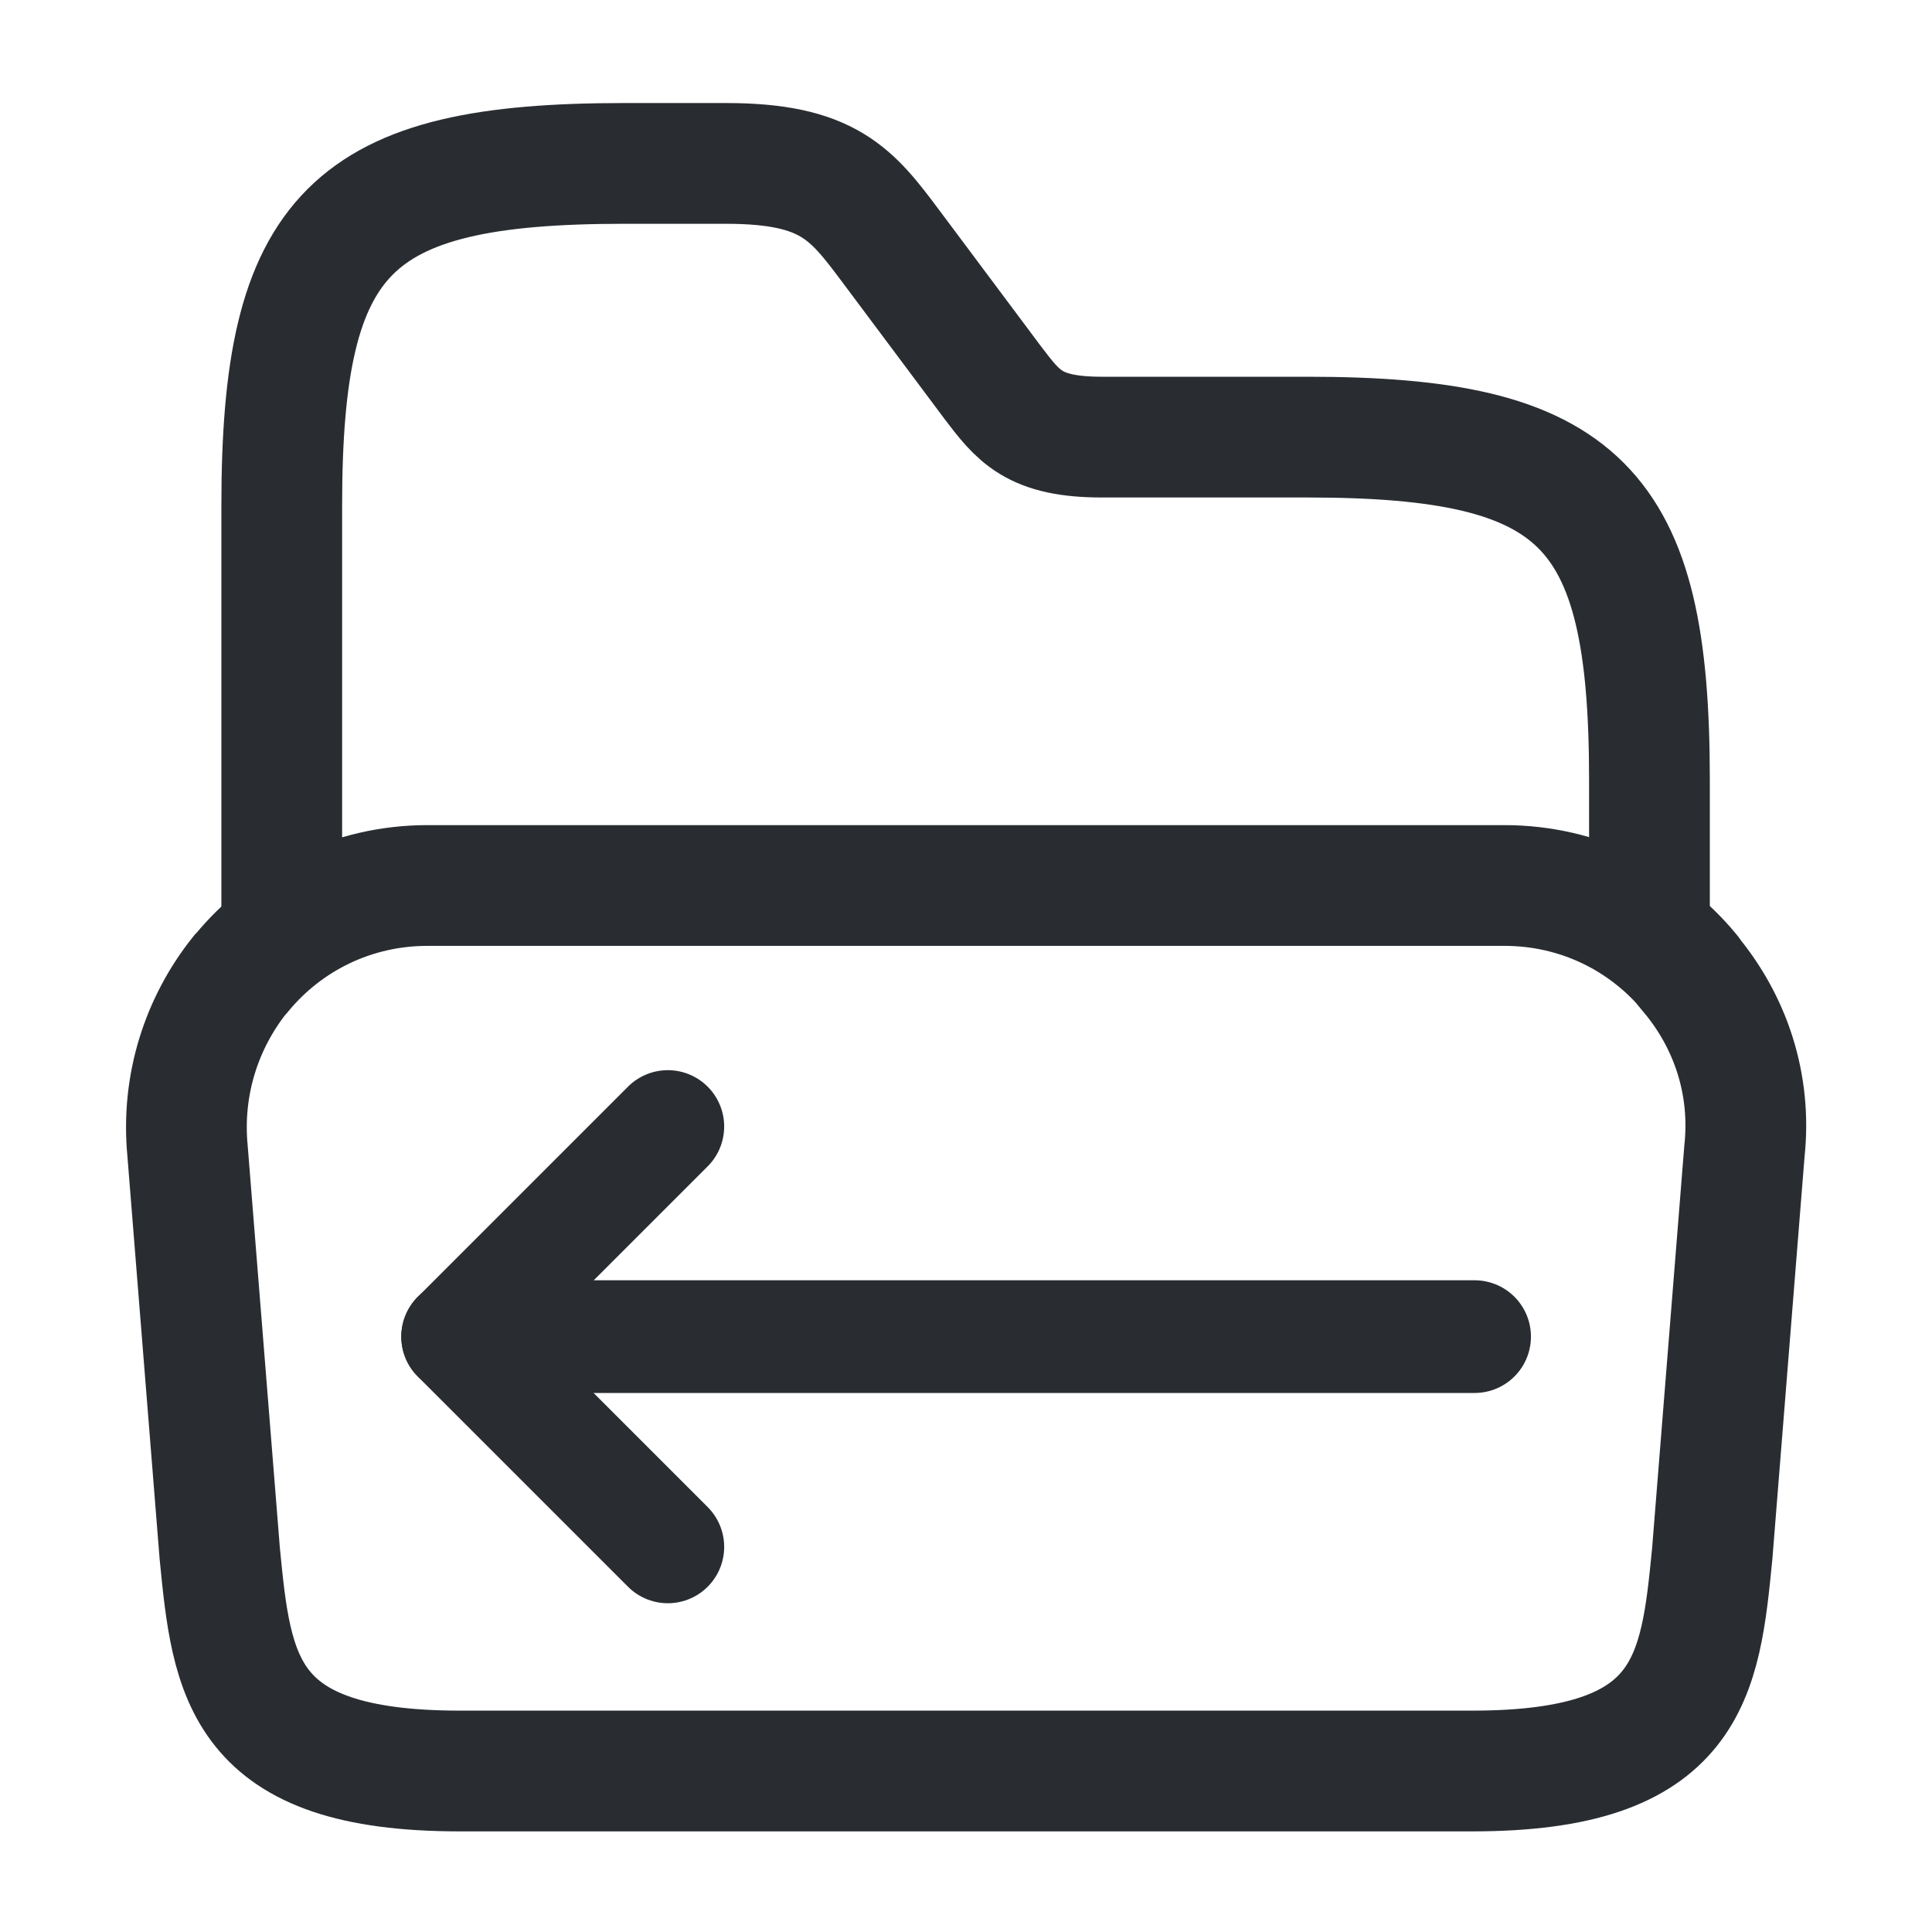
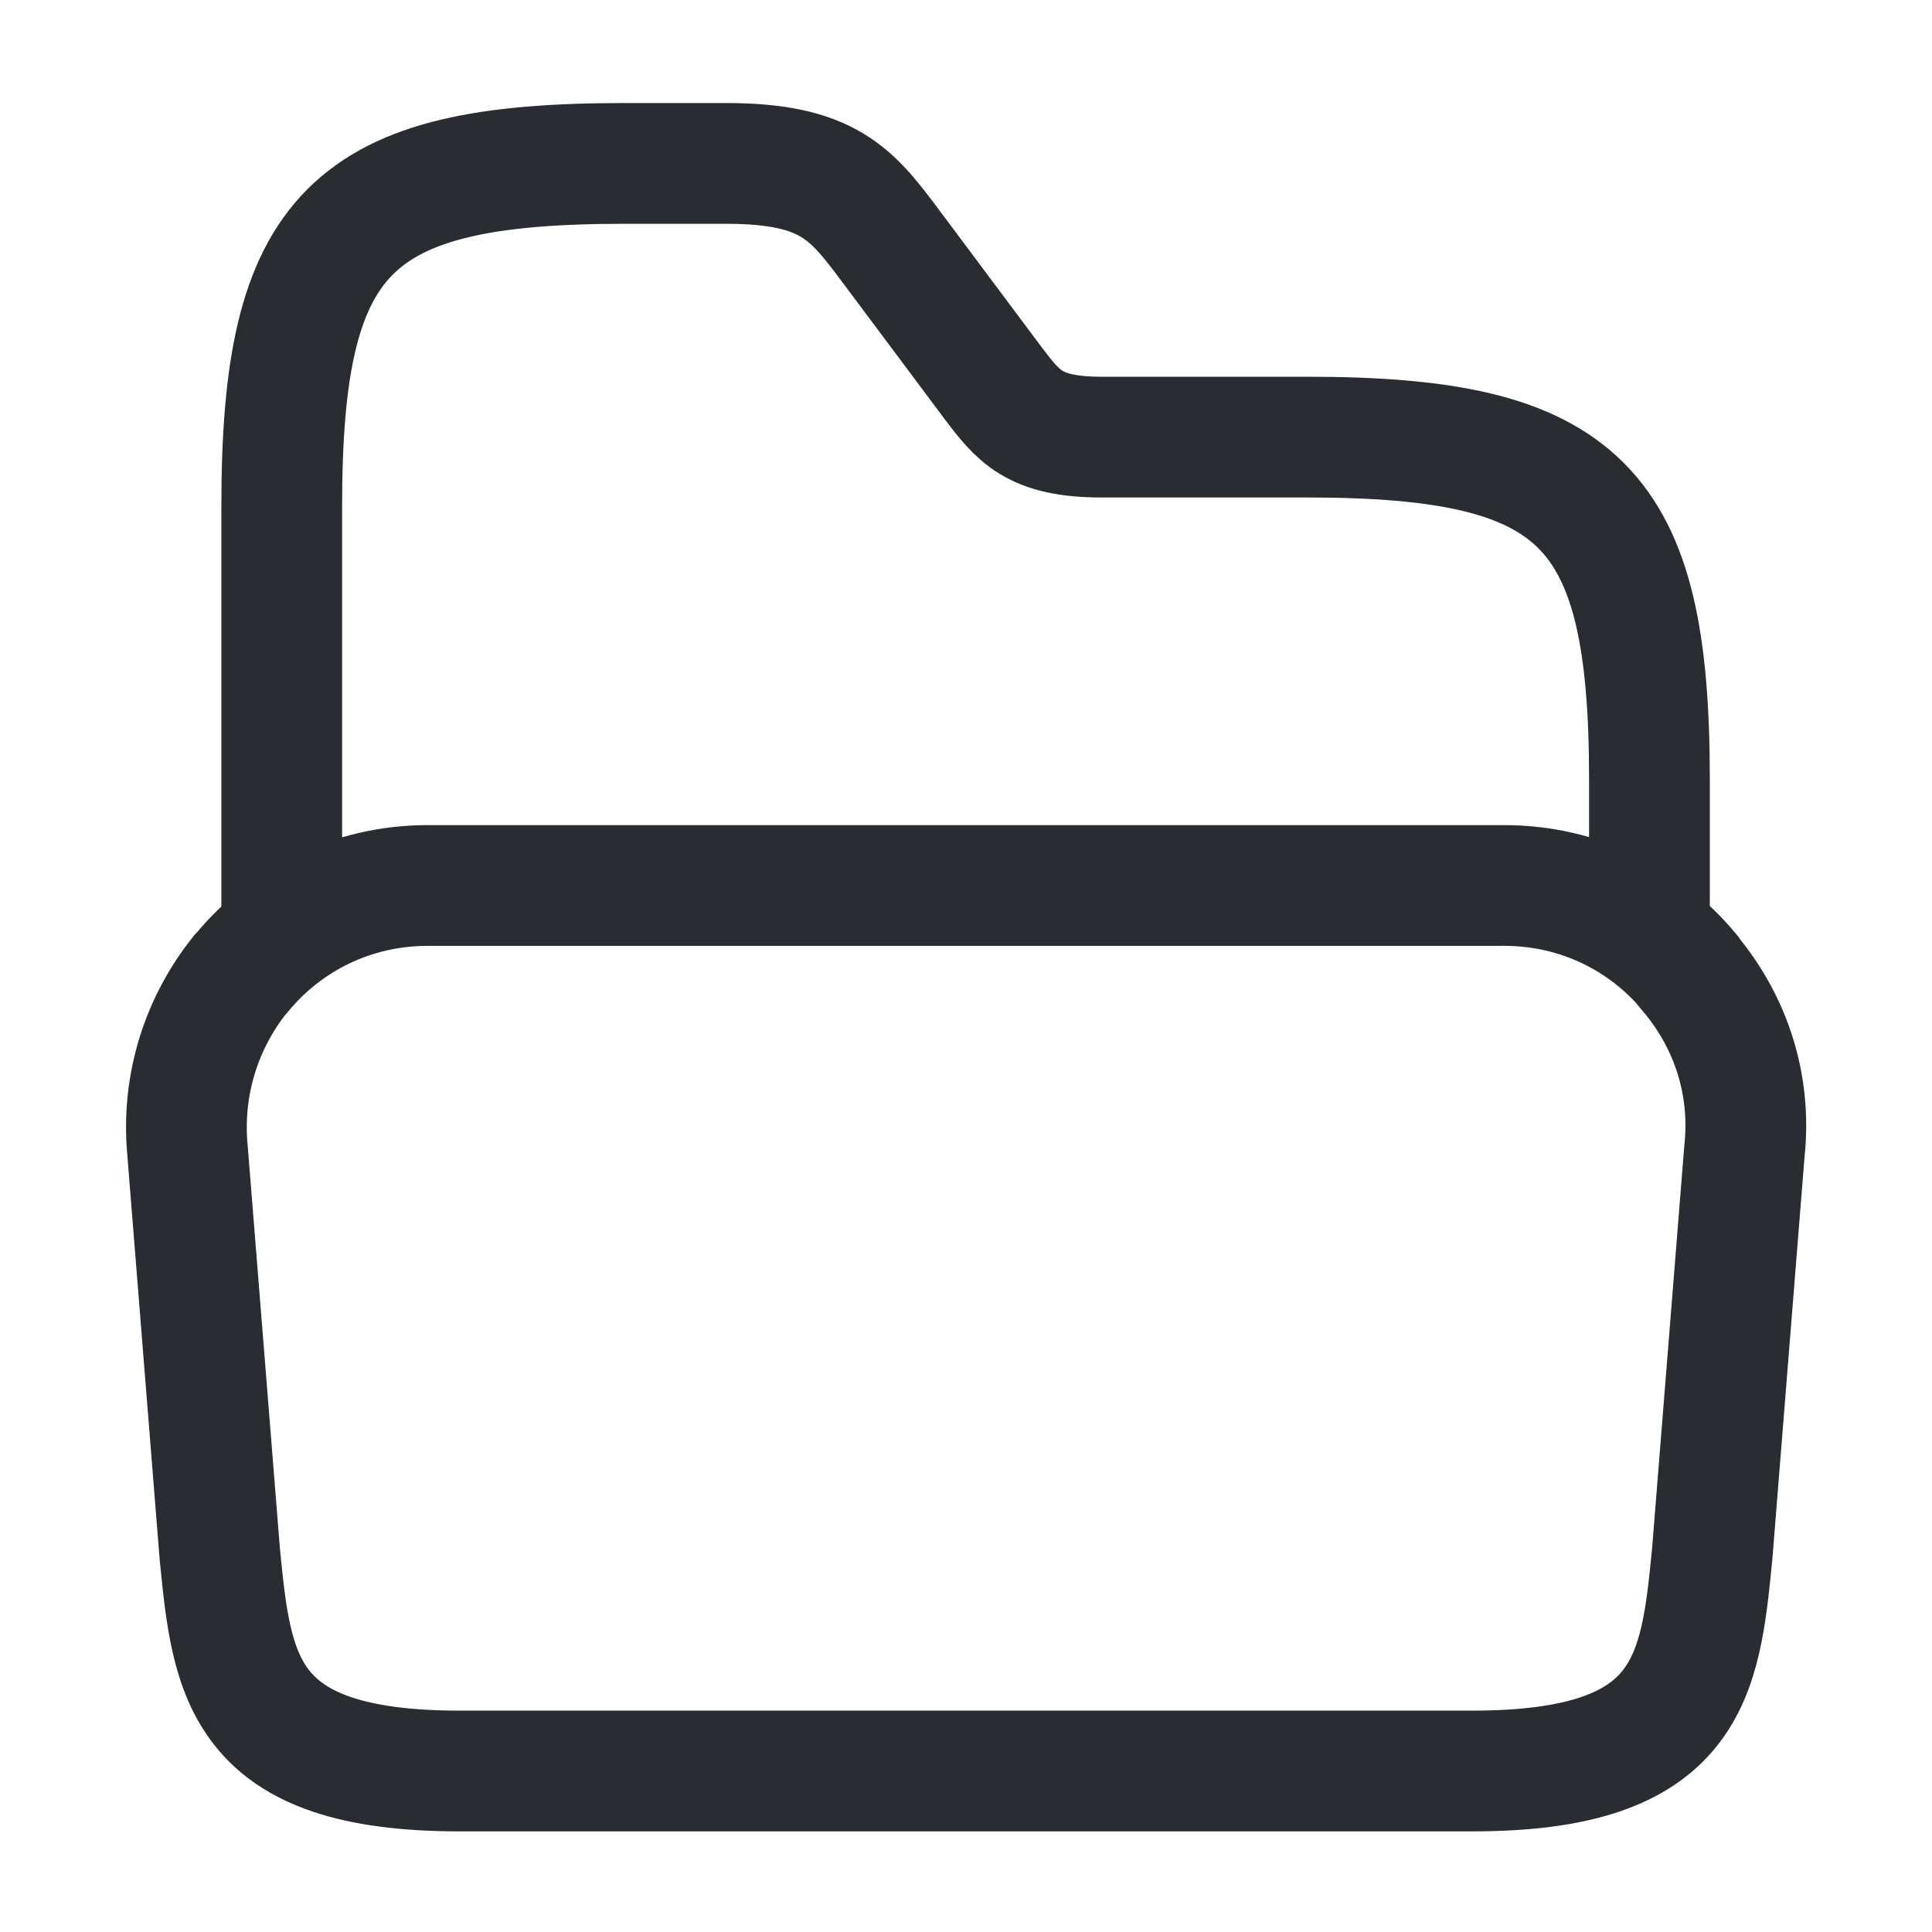
<svg xmlns="http://www.w3.org/2000/svg" version="1.1" id="Vrstva_1" x="0px" y="0px" width="24px" height="24px" viewBox="0 0 24 24" enable-background="new 0 0 24 24" xml:space="preserve">
  <path fill="none" stroke="#292D32" stroke-width="1.5" stroke-miterlimit="10" d="M21.67,14.3l-0.4,5C21.12,20.83,21,22,18.29,22  H5.71C3,22,2.88,20.83,2.73,19.3l-0.4-5c-0.08-0.83,0.18-1.6,0.65-2.19C2.99,12.1,2.99,12.1,3,12.09C3.55,11.42,4.38,11,5.31,11  h13.379c0.931,0,1.75,0.42,2.291,1.07C20.99,12.08,21,12.09,21,12.1C21.49,12.689,21.76,13.46,21.67,14.3z" />
  <path fill="none" stroke="#292D32" stroke-width="1.5" stroke-linecap="round" stroke-linejoin="round" stroke-miterlimit="10" d="  M3.5,11.43V6.28c0-3.4,0.85-4.25,4.25-4.25h1.27c1.27,0,1.56,0.38,2.04,1.02l1.27,1.7c0.32,0.42,0.51,0.68,1.359,0.68h2.551  c3.4,0,4.25,0.85,4.25,4.25v1.79" />
  <g>
-     <path fill="none" stroke="#292D32" stroke-width="1.4" stroke-linecap="round" stroke-linejoin="round" d="M8.296,19.216   l-2.611-2.611l2.611-2.611" />
-     <path fill="none" stroke="#292D32" stroke-width="1.4" stroke-linecap="round" stroke-linejoin="round" d="M18.318,16.604H5.685" />
-   </g>
+     </g>
</svg>